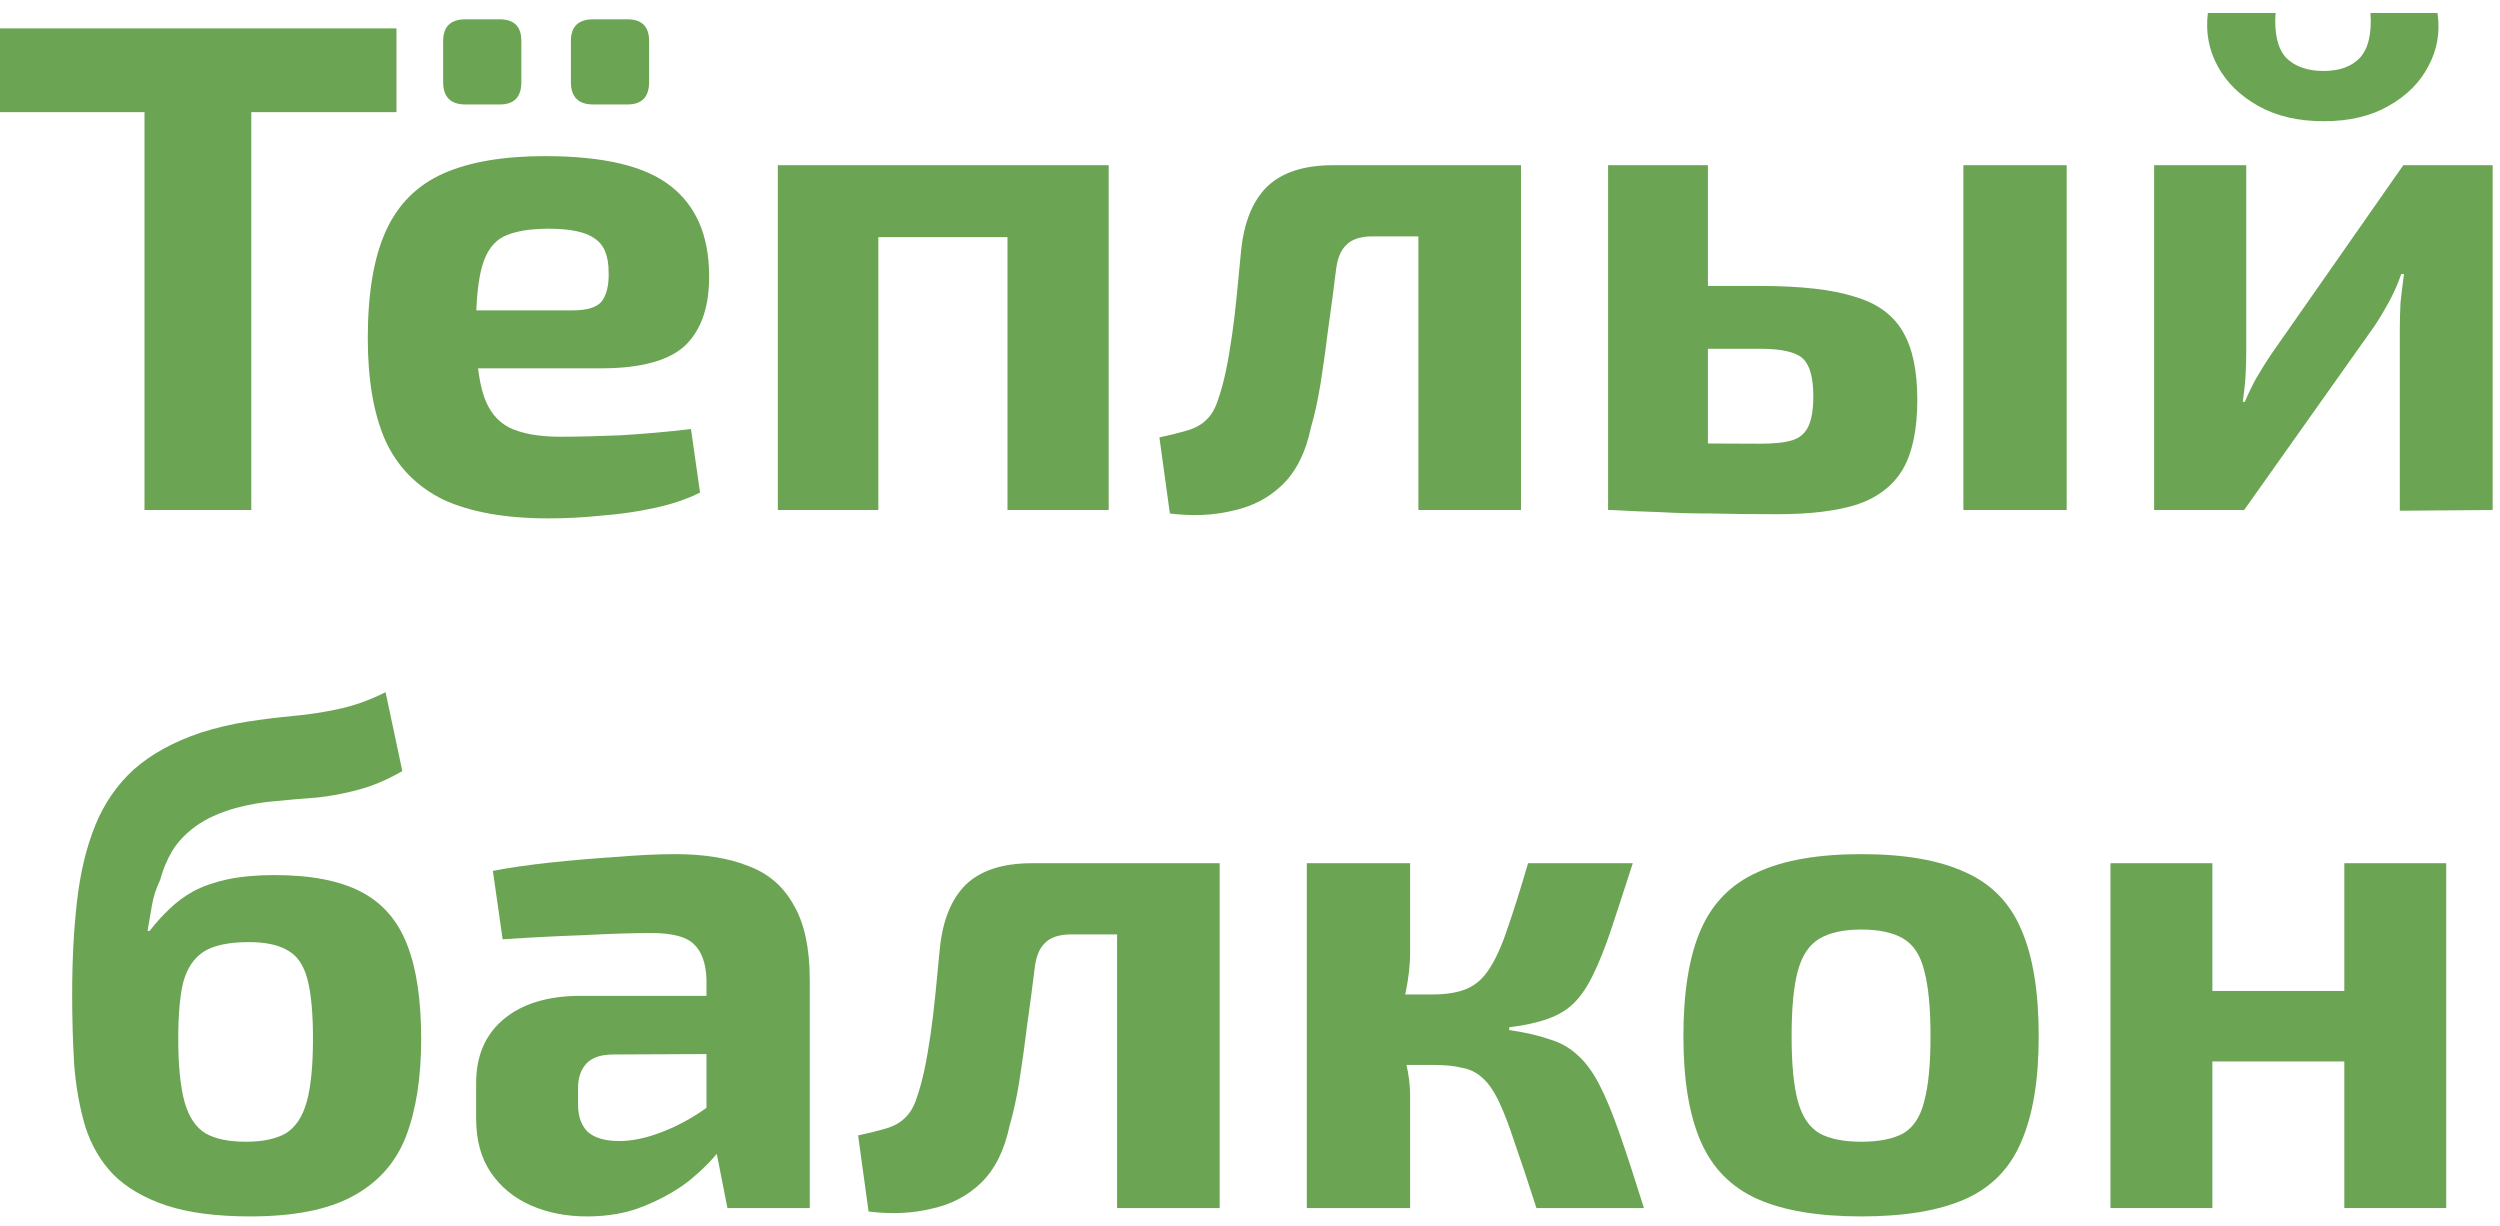
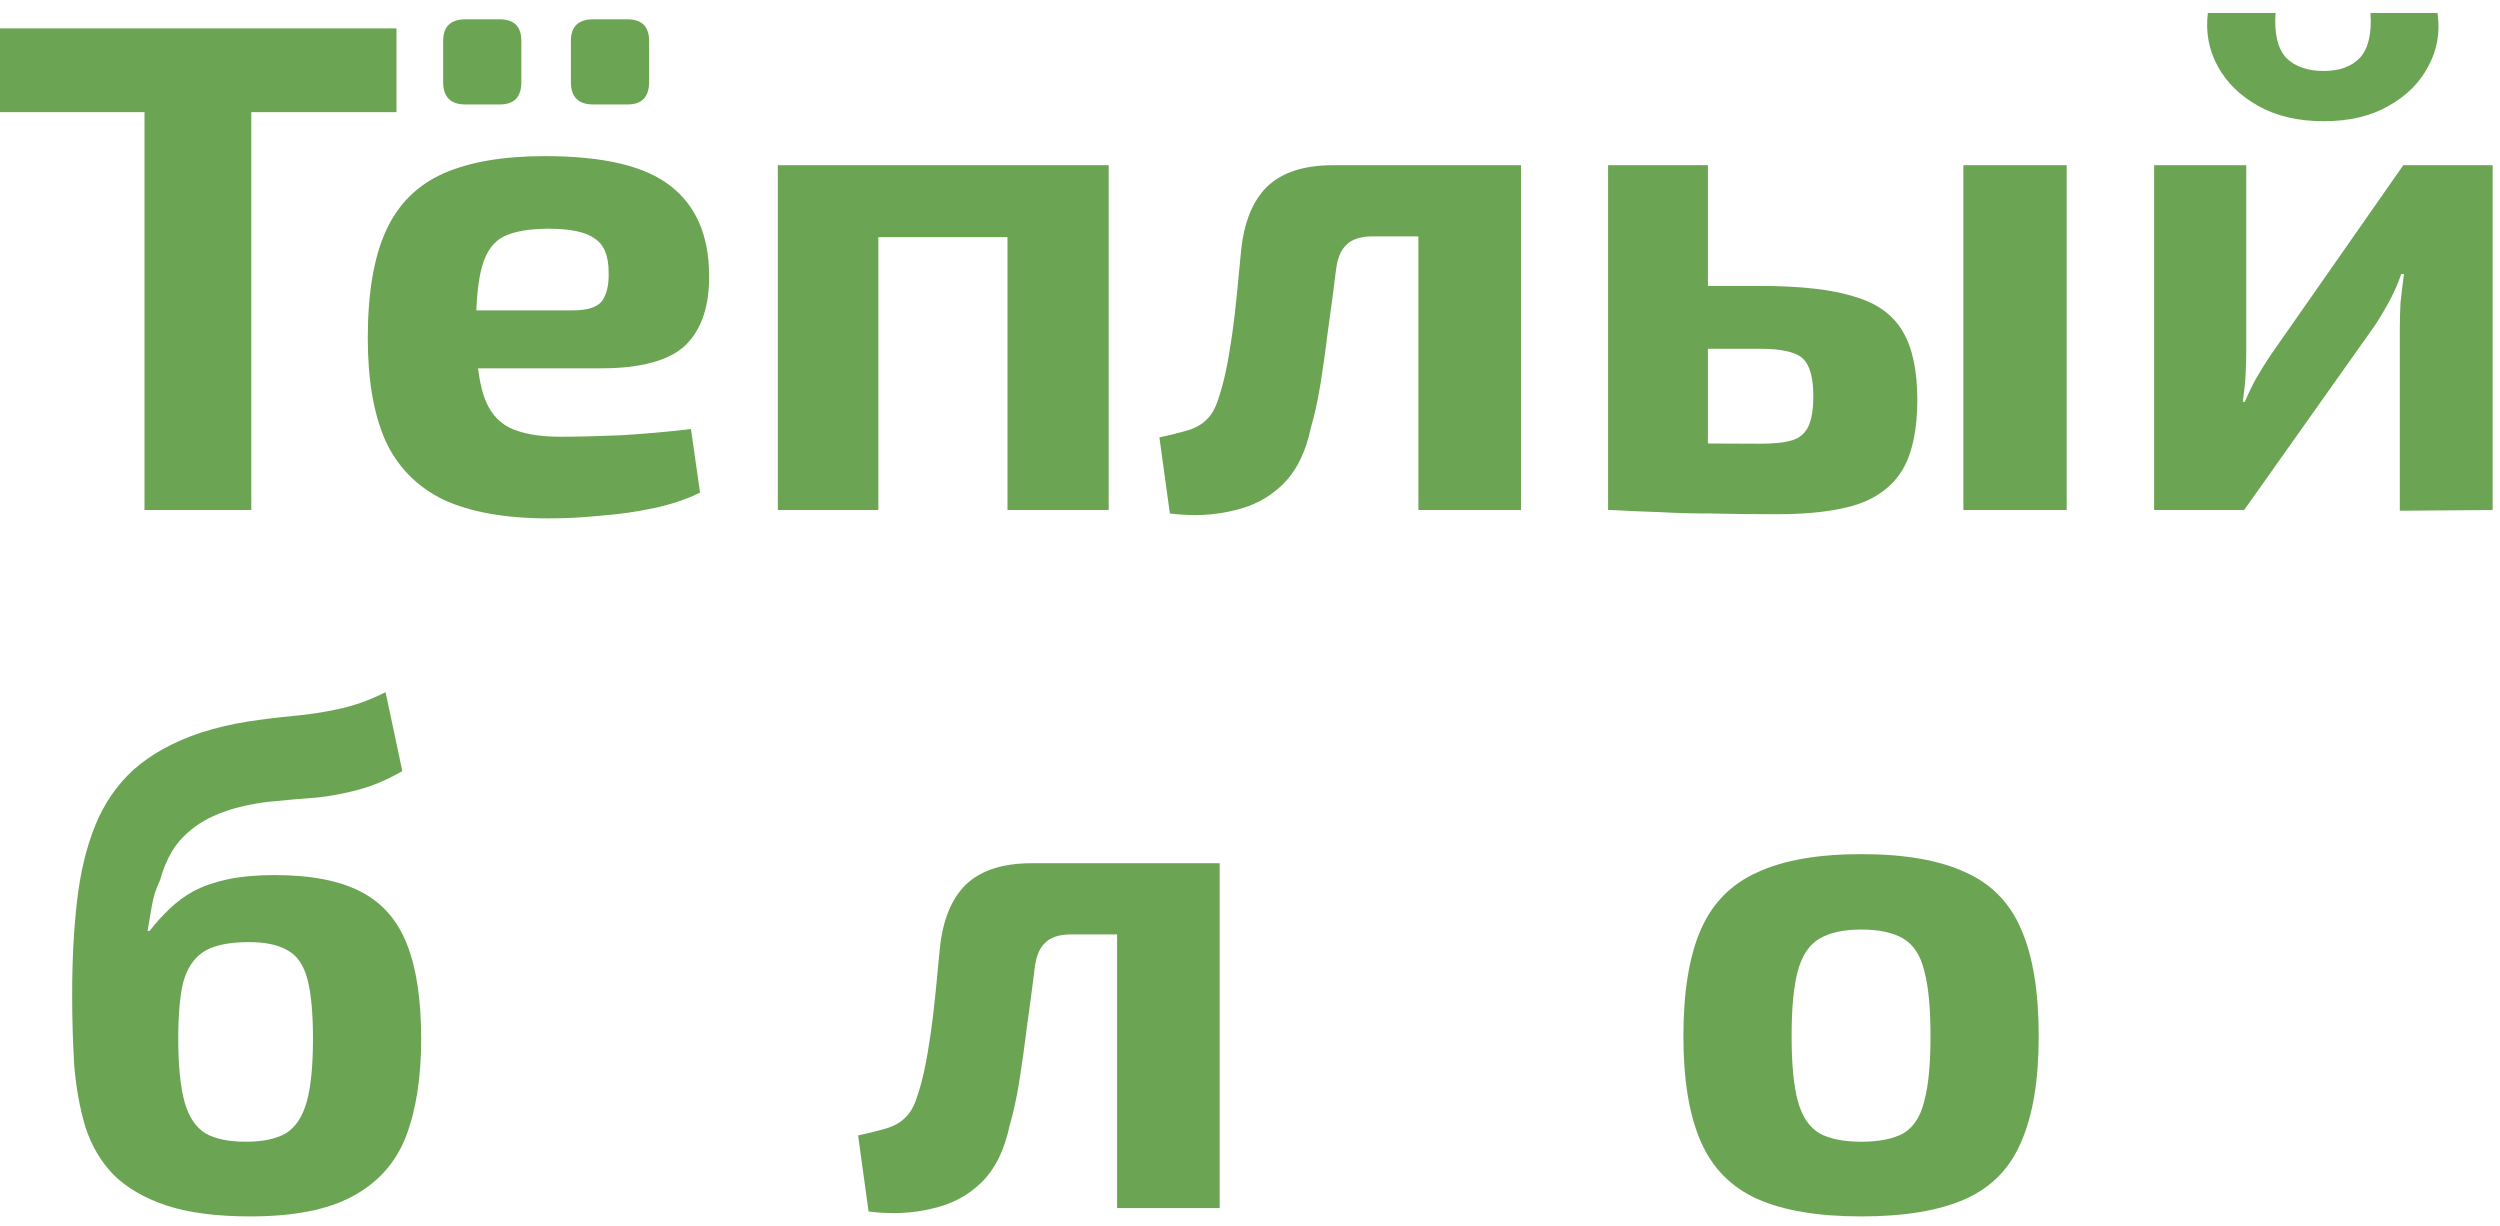
<svg xmlns="http://www.w3.org/2000/svg" width="157" height="77" viewBox="0 0 157 77" fill="none">
  <path d="M15.781 1.783V32.029H9.074V1.783H15.781ZM24.899 1.783V7.043H0V1.783H24.899Z" fill="#6BA453" />
  <path d="M34.231 9.805C37.914 9.805 40.544 10.433 42.122 11.69C43.7 12.917 44.504 14.758 44.533 17.213C44.562 19.2 44.065 20.691 43.042 21.684C42.02 22.648 40.252 23.131 37.738 23.131H25.596V19.492H35.941C36.906 19.492 37.534 19.288 37.826 18.879C38.118 18.44 38.25 17.841 38.221 17.081C38.221 16.059 37.928 15.357 37.344 14.977C36.789 14.568 35.824 14.364 34.451 14.364C33.252 14.364 32.317 14.524 31.645 14.846C31.002 15.167 30.549 15.781 30.286 16.687C30.023 17.593 29.892 18.908 29.892 20.632C29.892 22.444 30.052 23.847 30.374 24.84C30.695 25.805 31.236 26.477 31.996 26.857C32.785 27.237 33.852 27.427 35.196 27.427C36.219 27.427 37.461 27.397 38.922 27.339C40.412 27.251 41.903 27.12 43.393 26.944L43.963 30.933C43.145 31.343 42.195 31.664 41.114 31.898C40.032 32.132 38.922 32.292 37.782 32.38C36.642 32.497 35.532 32.555 34.451 32.555C31.733 32.555 29.526 32.161 27.831 31.372C26.166 30.554 24.953 29.311 24.193 27.646C23.463 25.98 23.097 23.847 23.097 21.246C23.097 18.411 23.477 16.161 24.237 14.495C24.997 12.829 26.195 11.631 27.831 10.901C29.468 10.17 31.601 9.805 34.231 9.805ZM39.404 1.213C40.31 1.213 40.763 1.666 40.763 2.572V5.158C40.763 6.093 40.31 6.561 39.404 6.561H37.256C36.321 6.561 35.853 6.093 35.853 5.158V2.572C35.853 1.666 36.321 1.213 37.256 1.213H39.404ZM31.382 1.213C32.288 1.213 32.741 1.666 32.741 2.572V5.158C32.741 6.093 32.288 6.561 31.382 6.561H29.234C28.299 6.561 27.831 6.093 27.831 5.158V2.572C27.831 1.666 28.299 1.213 29.234 1.213H31.382Z" fill="#6BA453" />
  <path d="M69.626 10.374V32.029H63.27V10.374H69.626ZM55.16 10.374V32.029H48.848V10.374H55.16ZM63.708 10.374L63.664 14.89H54.897V10.374H63.708Z" fill="#6BA453" />
  <path d="M94.948 10.374V14.846H86.181C85.45 14.846 84.909 15.021 84.559 15.372C84.208 15.693 83.989 16.219 83.901 16.95C83.755 18.148 83.594 19.361 83.419 20.588C83.273 21.786 83.112 22.941 82.937 24.051C82.761 25.133 82.557 26.068 82.323 26.857C82.002 28.406 81.403 29.604 80.526 30.451C79.678 31.27 78.641 31.81 77.413 32.073C76.215 32.365 74.9 32.424 73.468 32.248L72.811 27.47C73.483 27.324 74.067 27.178 74.564 27.032C75.061 26.886 75.455 26.667 75.748 26.375C76.069 26.082 76.317 25.659 76.493 25.103C76.668 24.607 76.829 24.022 76.975 23.35C77.121 22.648 77.253 21.889 77.37 21.07C77.487 20.252 77.589 19.39 77.676 18.484C77.764 17.578 77.852 16.672 77.939 15.766C78.115 13.984 78.655 12.639 79.561 11.733C80.496 10.828 81.885 10.374 83.726 10.374H94.948ZM95.518 10.374V32.029H89.074V10.374H95.518Z" fill="#6BA453" />
  <path d="M110.544 17.958C113.058 17.958 115.016 18.177 116.418 18.616C117.85 19.025 118.873 19.755 119.487 20.807C120.1 21.83 120.407 23.262 120.407 25.103C120.407 26.974 120.1 28.435 119.487 29.487C118.873 30.51 117.923 31.24 116.637 31.679C115.352 32.088 113.686 32.292 111.64 32.292C110.062 32.292 108.674 32.278 107.476 32.248C106.307 32.248 105.226 32.219 104.232 32.161C103.268 32.132 102.259 32.088 101.207 32.029L101.689 27.733C102.274 27.763 103.355 27.792 104.933 27.821C106.541 27.85 108.411 27.865 110.544 27.865C111.421 27.865 112.093 27.792 112.561 27.646C113.028 27.5 113.364 27.207 113.569 26.769C113.774 26.331 113.876 25.702 113.876 24.884C113.876 23.715 113.657 22.926 113.218 22.517C112.78 22.108 111.889 21.903 110.544 21.903H101.646V17.958H110.544ZM107.257 10.374V32.029H100.988V10.374H107.257ZM129.788 10.374V32.029H123.3V10.374H129.788Z" fill="#6BA453" />
  <path d="M156.538 10.374V32.029L150.708 32.073V20.72C150.708 20.135 150.722 19.565 150.752 19.01C150.81 18.455 150.883 17.856 150.971 17.213H150.795C150.62 17.739 150.372 18.309 150.05 18.922C149.729 19.507 149.422 20.018 149.13 20.457L140.932 32.029H135.278V10.374H141.064V22.035C141.064 22.561 141.049 23.087 141.02 23.613C140.991 24.11 140.932 24.65 140.845 25.235H140.976C141.21 24.68 141.458 24.168 141.721 23.701C142.014 23.204 142.306 22.736 142.598 22.298L150.927 10.374H156.538ZM148.867 0.818H153.075C153.25 2.017 153.06 3.127 152.505 4.15C151.979 5.173 151.146 6.006 150.006 6.649C148.896 7.291 147.537 7.613 145.93 7.613C144.322 7.613 142.949 7.291 141.809 6.649C140.669 6.006 139.822 5.173 139.267 4.15C138.711 3.127 138.507 2.017 138.653 0.818H142.905C142.817 2.104 143.036 3.039 143.562 3.624C144.118 4.179 144.907 4.457 145.93 4.457C146.923 4.457 147.683 4.179 148.209 3.624C148.735 3.039 148.954 2.104 148.867 0.818Z" fill="#6BA453" />
  <path d="M24.214 43.471L25.266 48.424C24.302 48.979 23.367 49.374 22.461 49.607C21.584 49.841 20.722 50.002 19.874 50.09C19.027 50.148 18.179 50.221 17.332 50.309C16.514 50.367 15.666 50.513 14.789 50.747C13.767 51.039 12.934 51.419 12.291 51.887C11.648 52.355 11.151 52.88 10.8 53.465C10.479 54.02 10.23 54.619 10.055 55.262C9.792 55.818 9.617 56.373 9.529 56.928C9.441 57.454 9.354 57.965 9.266 58.462H9.398C9.778 57.965 10.187 57.513 10.625 57.103C11.063 56.665 11.575 56.285 12.159 55.964C12.773 55.642 13.489 55.394 14.307 55.218C15.155 55.043 16.134 54.955 17.244 54.955C19.524 54.955 21.335 55.306 22.68 56.008C24.024 56.709 24.988 57.819 25.573 59.339C26.157 60.829 26.45 62.802 26.45 65.257C26.45 67.682 26.128 69.728 25.485 71.394C24.842 73.03 23.732 74.272 22.154 75.12C20.605 75.967 18.457 76.391 15.71 76.391C13.577 76.391 11.809 76.157 10.406 75.69C9.032 75.222 7.936 74.579 7.118 73.761C6.329 72.943 5.745 71.949 5.365 70.78C5.014 69.611 4.78 68.325 4.663 66.922C4.576 65.52 4.532 64.029 4.532 62.451C4.532 60.289 4.634 58.331 4.839 56.577C5.043 54.795 5.423 53.217 5.978 51.843C6.534 50.47 7.337 49.301 8.389 48.336C9.471 47.372 10.873 46.597 12.598 46.013C13.62 45.691 14.614 45.458 15.578 45.312C16.543 45.165 17.493 45.048 18.428 44.961C19.392 44.873 20.342 44.727 21.277 44.523C22.241 44.318 23.221 43.967 24.214 43.471ZM15.622 59.164C14.366 59.164 13.416 59.368 12.773 59.777C12.159 60.187 11.736 60.829 11.502 61.706C11.297 62.554 11.195 63.722 11.195 65.213C11.195 66.908 11.326 68.238 11.589 69.202C11.852 70.137 12.291 70.795 12.905 71.175C13.518 71.525 14.366 71.701 15.447 71.701C16.499 71.701 17.332 71.525 17.946 71.175C18.559 70.795 18.998 70.137 19.261 69.202C19.524 68.267 19.655 66.937 19.655 65.213C19.655 63.606 19.538 62.364 19.305 61.487C19.071 60.61 18.662 60.011 18.077 59.69C17.493 59.339 16.674 59.164 15.622 59.164Z" fill="#6BA453" />
-   <path d="M42.394 53.64C44.235 53.64 45.769 53.889 46.997 54.386C48.253 54.853 49.203 55.671 49.846 56.84C50.518 57.98 50.854 59.558 50.854 61.575V75.865H45.682L44.761 71.175L44.367 70.517V61.531C44.337 60.508 44.074 59.763 43.577 59.295C43.11 58.828 42.218 58.594 40.904 58.594C39.764 58.594 38.361 58.638 36.695 58.725C35.029 58.784 33.32 58.871 31.567 58.988L30.953 54.692C32.005 54.488 33.218 54.312 34.591 54.166C35.965 54.02 37.338 53.903 38.712 53.816C40.085 53.699 41.313 53.64 42.394 53.64ZM48.18 62.539L48.136 66.177L38.536 66.221C37.747 66.221 37.177 66.411 36.827 66.791C36.476 67.171 36.301 67.682 36.301 68.325V69.377C36.301 70.108 36.505 70.678 36.914 71.087C37.353 71.467 38.01 71.657 38.887 71.657C39.647 71.657 40.465 71.496 41.342 71.175C42.248 70.853 43.139 70.4 44.016 69.816C44.892 69.231 45.667 68.544 46.339 67.755V70.561C46.105 70.999 45.725 71.555 45.199 72.227C44.703 72.87 44.06 73.513 43.271 74.155C42.481 74.769 41.546 75.295 40.465 75.734C39.413 76.172 38.215 76.391 36.871 76.391C35.556 76.391 34.372 76.157 33.32 75.69C32.268 75.222 31.435 74.535 30.821 73.629C30.208 72.724 29.901 71.598 29.901 70.254V68.018C29.901 66.294 30.485 64.95 31.654 63.986C32.823 63.021 34.43 62.539 36.476 62.539H48.18Z" fill="#6BA453" />
  <path d="M76.026 54.21V58.681H67.259C66.529 58.681 65.988 58.857 65.637 59.208C65.287 59.529 65.067 60.055 64.98 60.785C64.834 61.984 64.673 63.197 64.498 64.424C64.352 65.622 64.191 66.776 64.016 67.887C63.84 68.968 63.636 69.903 63.402 70.692C63.08 72.241 62.481 73.439 61.605 74.287C60.757 75.105 59.72 75.646 58.492 75.909C57.294 76.201 55.979 76.26 54.547 76.084L53.889 71.306C54.562 71.16 55.146 71.014 55.643 70.868C56.14 70.722 56.534 70.502 56.826 70.21C57.148 69.918 57.396 69.494 57.572 68.939C57.747 68.442 57.908 67.858 58.054 67.186C58.2 66.484 58.331 65.724 58.448 64.906C58.565 64.088 58.667 63.226 58.755 62.32C58.843 61.414 58.931 60.508 59.018 59.602C59.194 57.819 59.734 56.475 60.64 55.569C61.575 54.663 62.963 54.21 64.805 54.21H76.026ZM76.596 54.21V75.865H70.153V54.21H76.596Z" fill="#6BA453" />
-   <path d="M102.538 54.21C102.012 55.847 101.559 57.235 101.179 58.375C100.799 59.514 100.419 60.464 100.039 61.224C99.689 61.955 99.294 62.539 98.856 62.977C98.418 63.416 97.862 63.752 97.19 63.986C96.547 64.219 95.744 64.395 94.779 64.512V64.687C95.773 64.833 96.606 65.023 97.278 65.257C97.979 65.461 98.578 65.797 99.075 66.265C99.572 66.703 100.025 67.317 100.434 68.106C100.843 68.895 101.267 69.918 101.705 71.175C102.144 72.431 102.655 73.995 103.239 75.865H96.489C95.963 74.228 95.51 72.87 95.13 71.788C94.779 70.707 94.443 69.83 94.122 69.158C93.8 68.486 93.45 67.989 93.07 67.668C92.719 67.346 92.295 67.142 91.798 67.054C91.331 66.937 90.746 66.879 90.045 66.879L89.957 62.451C90.834 62.451 91.55 62.334 92.105 62.101C92.66 61.867 93.128 61.458 93.508 60.873C93.917 60.26 94.297 59.427 94.648 58.375C95.028 57.293 95.466 55.905 95.963 54.21H102.538ZM88.555 54.21V59.777C88.555 60.566 88.467 61.385 88.291 62.232C88.145 63.05 87.926 63.81 87.634 64.512C87.897 65.184 88.116 65.914 88.291 66.703C88.467 67.463 88.555 68.15 88.555 68.764V75.865H82.067V54.21H88.555ZM91.667 62.451V66.879H86.933V62.451H91.667Z" fill="#6BA453" />
  <path d="M116.896 53.64C119.614 53.64 121.791 54.02 123.428 54.78C125.064 55.511 126.233 56.709 126.935 58.375C127.665 60.04 128.031 62.276 128.031 65.081C128.031 67.829 127.665 70.035 126.935 71.701C126.233 73.366 125.064 74.565 123.428 75.295C121.791 76.026 119.614 76.391 116.896 76.391C114.179 76.391 112.001 76.026 110.365 75.295C108.728 74.565 107.545 73.366 106.814 71.701C106.084 70.035 105.718 67.829 105.718 65.081C105.718 62.276 106.084 60.04 106.814 58.375C107.545 56.709 108.728 55.511 110.365 54.78C112.001 54.02 114.179 53.64 116.896 53.64ZM116.896 58.375C115.786 58.375 114.909 58.565 114.266 58.944C113.623 59.324 113.17 59.996 112.907 60.961C112.644 61.925 112.513 63.299 112.513 65.081C112.513 66.835 112.644 68.194 112.907 69.158C113.17 70.123 113.623 70.795 114.266 71.175C114.909 71.525 115.786 71.701 116.896 71.701C118.007 71.701 118.884 71.525 119.526 71.175C120.169 70.795 120.608 70.123 120.842 69.158C121.105 68.194 121.236 66.835 121.236 65.081C121.236 63.299 121.105 61.925 120.842 60.961C120.608 59.996 120.169 59.324 119.526 58.944C118.884 58.565 118.007 58.375 116.896 58.375Z" fill="#6BA453" />
-   <path d="M138.938 54.21V75.865H132.538V54.21H138.938ZM147.617 62.232V66.659H138.675V62.232H147.617ZM153.623 54.21V75.865H147.223V54.21H153.623Z" fill="#6BA453" />
</svg>